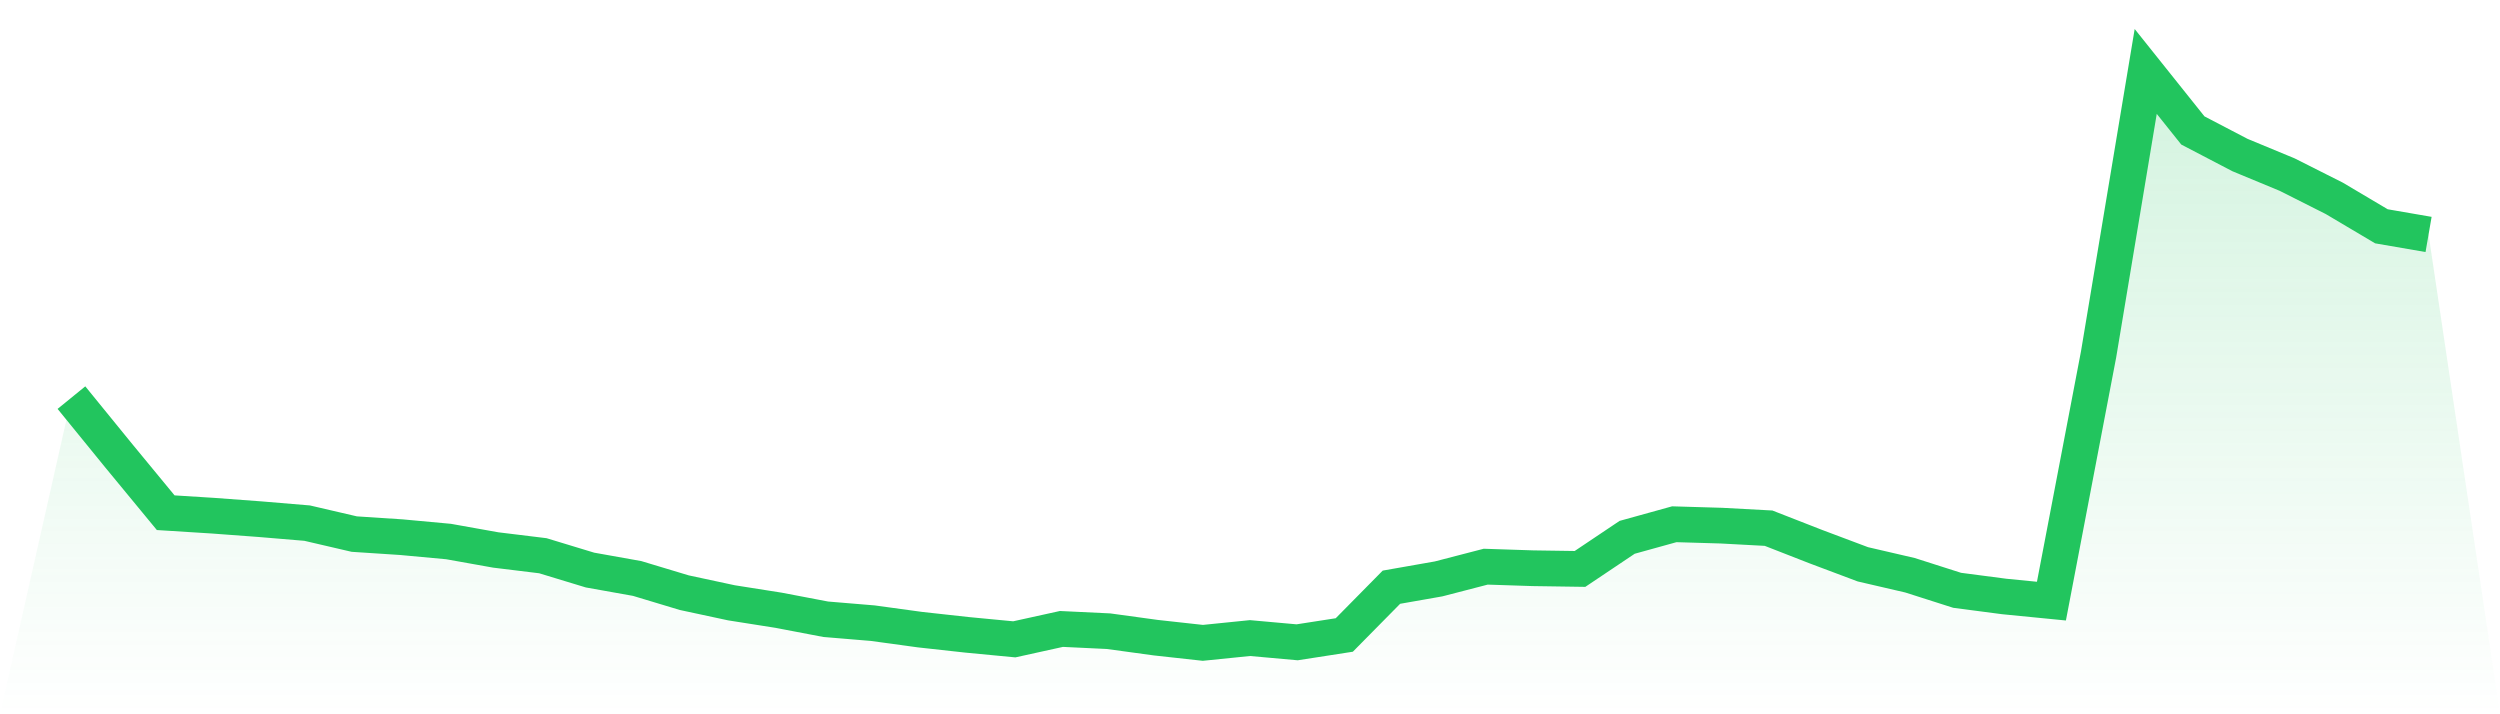
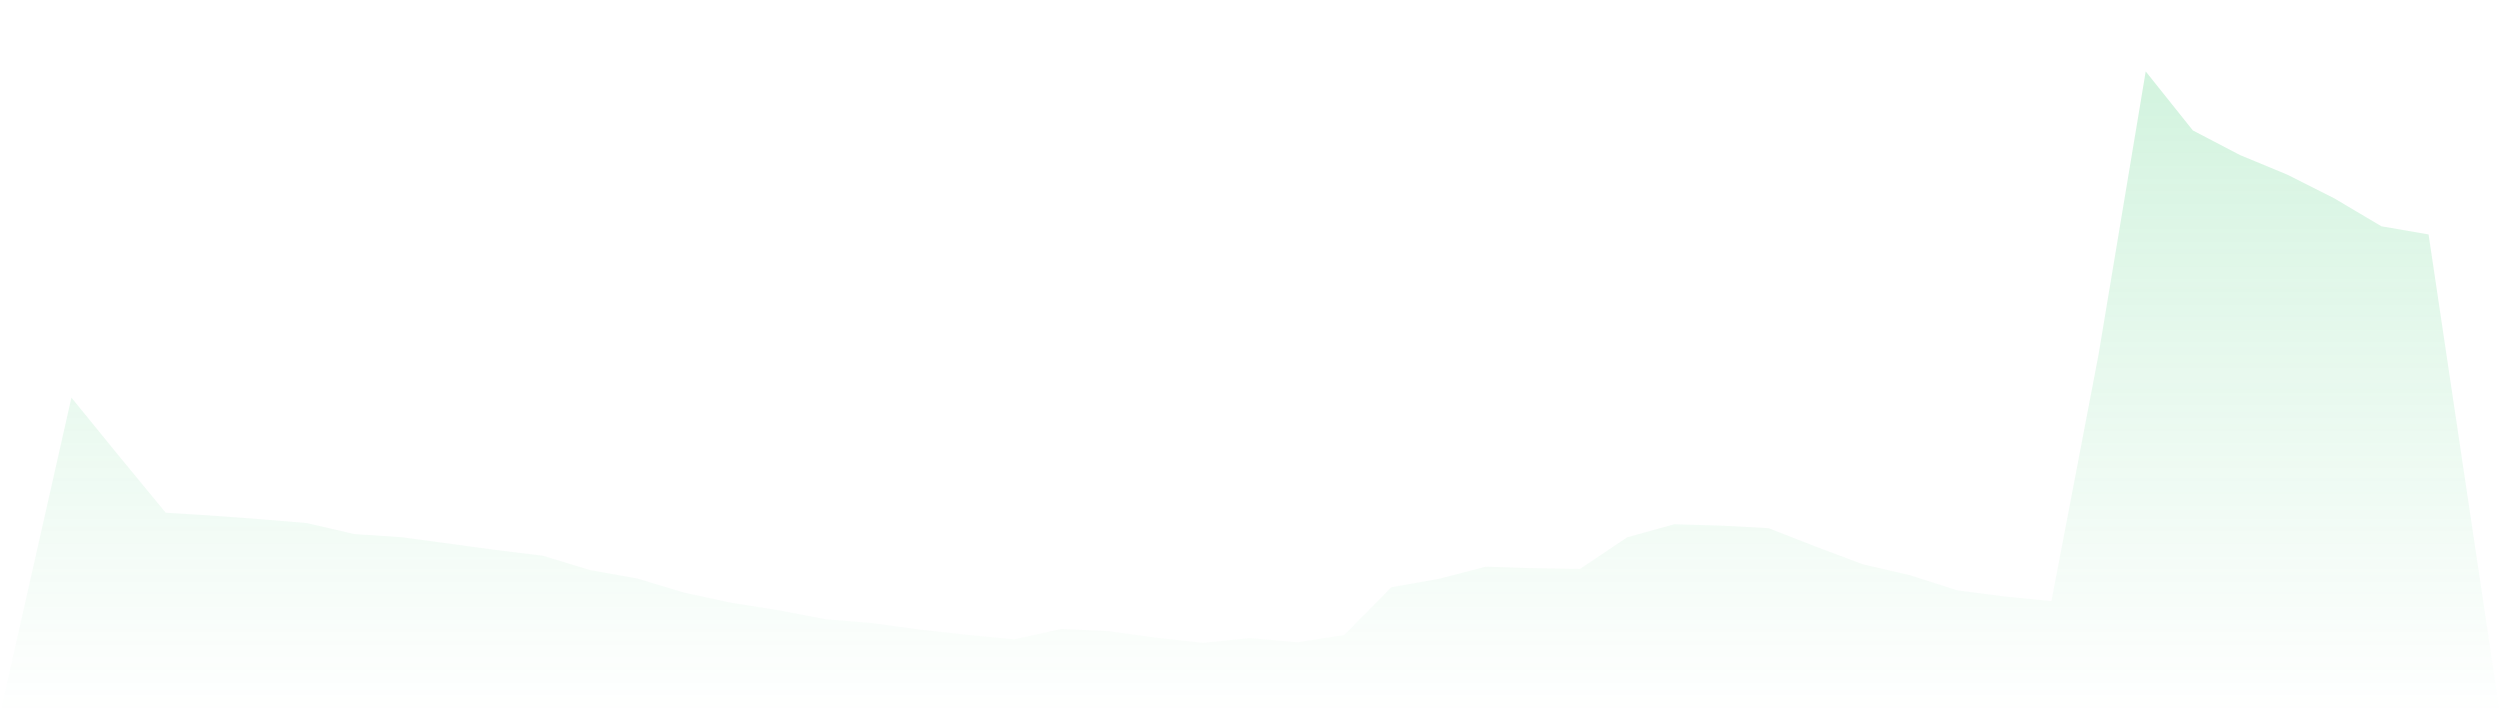
<svg xmlns="http://www.w3.org/2000/svg" viewBox="0 0 140 40">
  <defs>
    <linearGradient id="gradient" x1="0" x2="0" y1="0" y2="1">
      <stop offset="0%" stop-color="#22c55e" stop-opacity="0.2" />
      <stop offset="100%" stop-color="#22c55e" stop-opacity="0" />
    </linearGradient>
  </defs>
-   <path d="M4,22.267 L4,22.267 L6.64,25.509 L9.28,28.712 L11.92,28.878 L14.56,29.074 L17.2,29.295 L19.84,29.909 L22.48,30.082 L25.12,30.326 L27.76,30.798 L30.4,31.121 L33.04,31.923 L35.68,32.395 L38.32,33.19 L40.96,33.757 L43.6,34.174 L46.24,34.678 L48.88,34.898 L51.52,35.26 L54.16,35.551 L56.8,35.803 L59.44,35.221 L62.08,35.347 L64.72,35.709 L67.36,36 L70,35.732 L72.64,35.969 L75.28,35.559 L77.92,32.883 L80.56,32.419 L83.2,31.734 L85.84,31.821 L88.48,31.86 L91.12,30.09 L93.76,29.358 L96.4,29.436 L99.04,29.578 L101.68,30.609 L104.32,31.601 L106.96,32.214 L109.6,33.057 L112.24,33.403 L114.88,33.663 L117.52,19.85 L120.16,4 L122.8,7.305 L125.44,8.683 L128.08,9.777 L130.72,11.107 L133.36,12.673 L136,13.129 L140,40 L0,40 z" fill="url(#gradient)" />
-   <path d="M4,22.267 L4,22.267 L6.64,25.509 L9.28,28.712 L11.92,28.878 L14.56,29.074 L17.2,29.295 L19.84,29.909 L22.48,30.082 L25.12,30.326 L27.76,30.798 L30.4,31.121 L33.04,31.923 L35.68,32.395 L38.32,33.19 L40.96,33.757 L43.6,34.174 L46.24,34.678 L48.88,34.898 L51.52,35.26 L54.16,35.551 L56.8,35.803 L59.44,35.221 L62.08,35.347 L64.72,35.709 L67.36,36 L70,35.732 L72.64,35.969 L75.28,35.559 L77.92,32.883 L80.56,32.419 L83.2,31.734 L85.84,31.821 L88.48,31.86 L91.12,30.09 L93.76,29.358 L96.4,29.436 L99.04,29.578 L101.68,30.609 L104.32,31.601 L106.96,32.214 L109.6,33.057 L112.24,33.403 L114.88,33.663 L117.52,19.85 L120.16,4 L122.8,7.305 L125.44,8.683 L128.08,9.777 L130.72,11.107 L133.36,12.673 L136,13.129" fill="none" stroke="#22c55e" stroke-width="2" />
+   <path d="M4,22.267 L4,22.267 L6.64,25.509 L9.28,28.712 L11.92,28.878 L14.56,29.074 L17.2,29.295 L19.84,29.909 L22.48,30.082 L27.76,30.798 L30.4,31.121 L33.04,31.923 L35.68,32.395 L38.32,33.19 L40.96,33.757 L43.6,34.174 L46.24,34.678 L48.88,34.898 L51.52,35.26 L54.16,35.551 L56.8,35.803 L59.44,35.221 L62.08,35.347 L64.72,35.709 L67.36,36 L70,35.732 L72.64,35.969 L75.28,35.559 L77.92,32.883 L80.56,32.419 L83.2,31.734 L85.84,31.821 L88.48,31.86 L91.12,30.09 L93.76,29.358 L96.4,29.436 L99.04,29.578 L101.68,30.609 L104.32,31.601 L106.96,32.214 L109.6,33.057 L112.24,33.403 L114.88,33.663 L117.52,19.85 L120.16,4 L122.8,7.305 L125.44,8.683 L128.08,9.777 L130.72,11.107 L133.36,12.673 L136,13.129 L140,40 L0,40 z" fill="url(#gradient)" />
</svg>